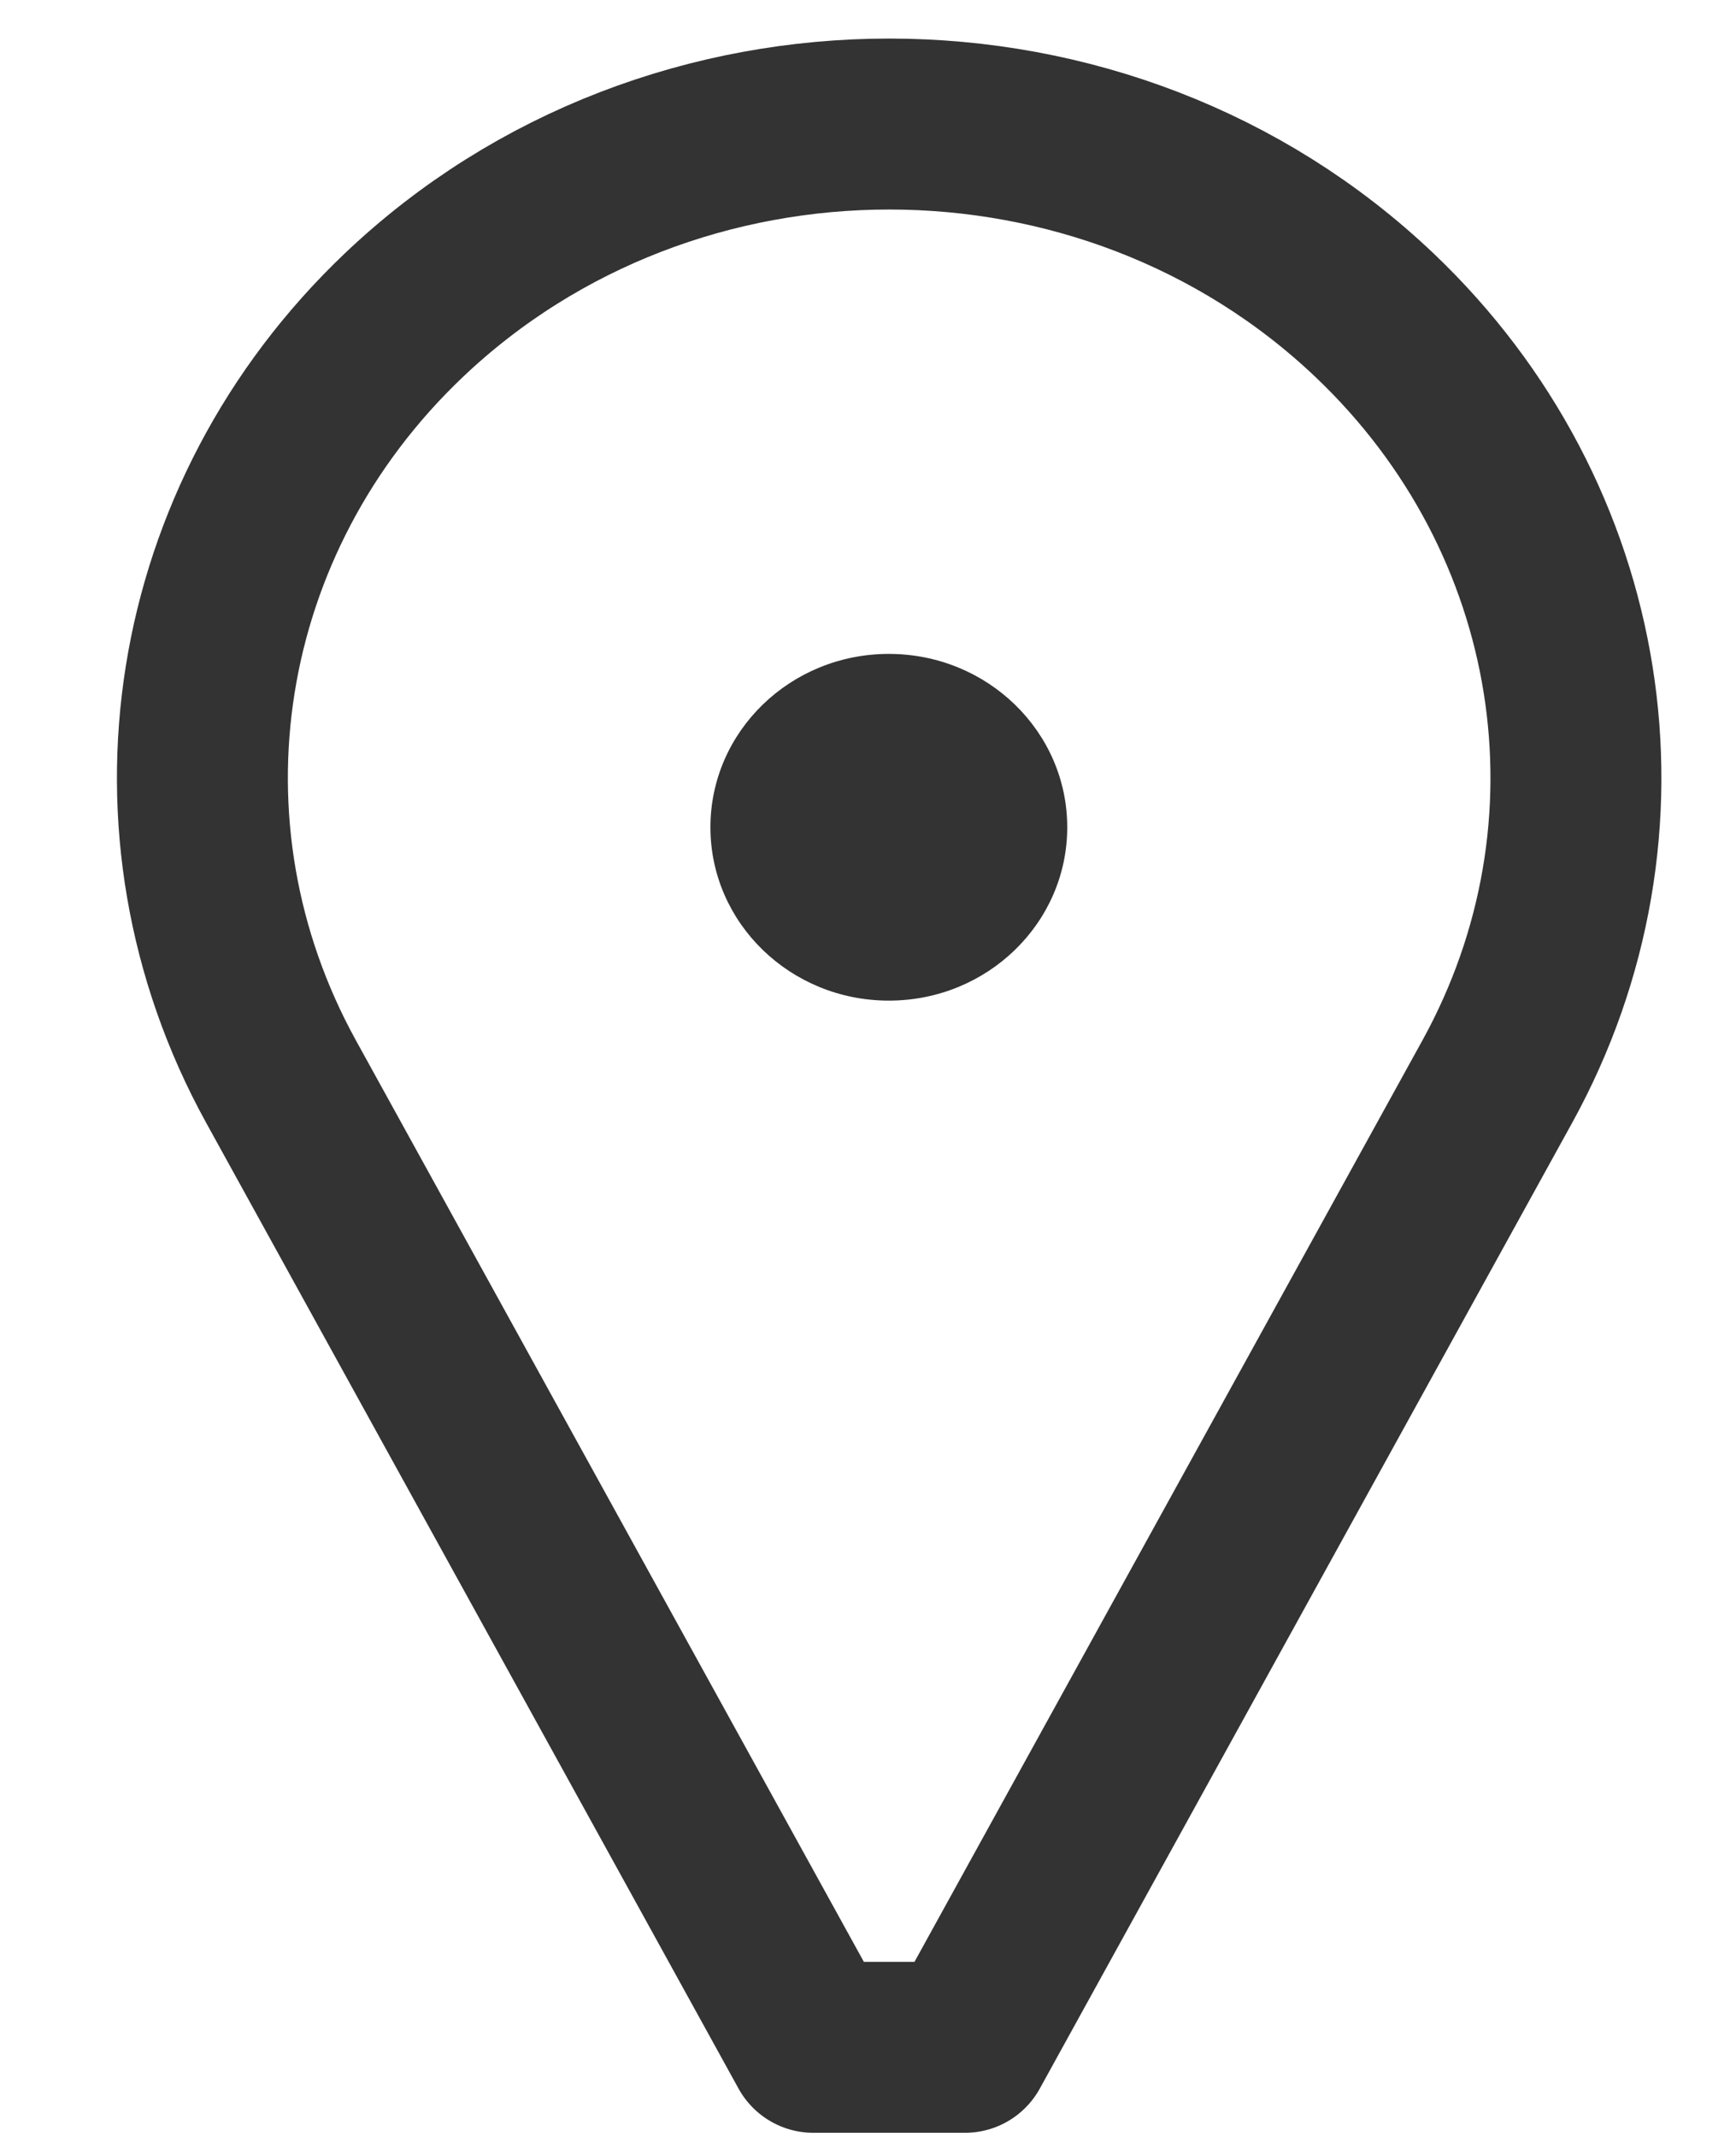
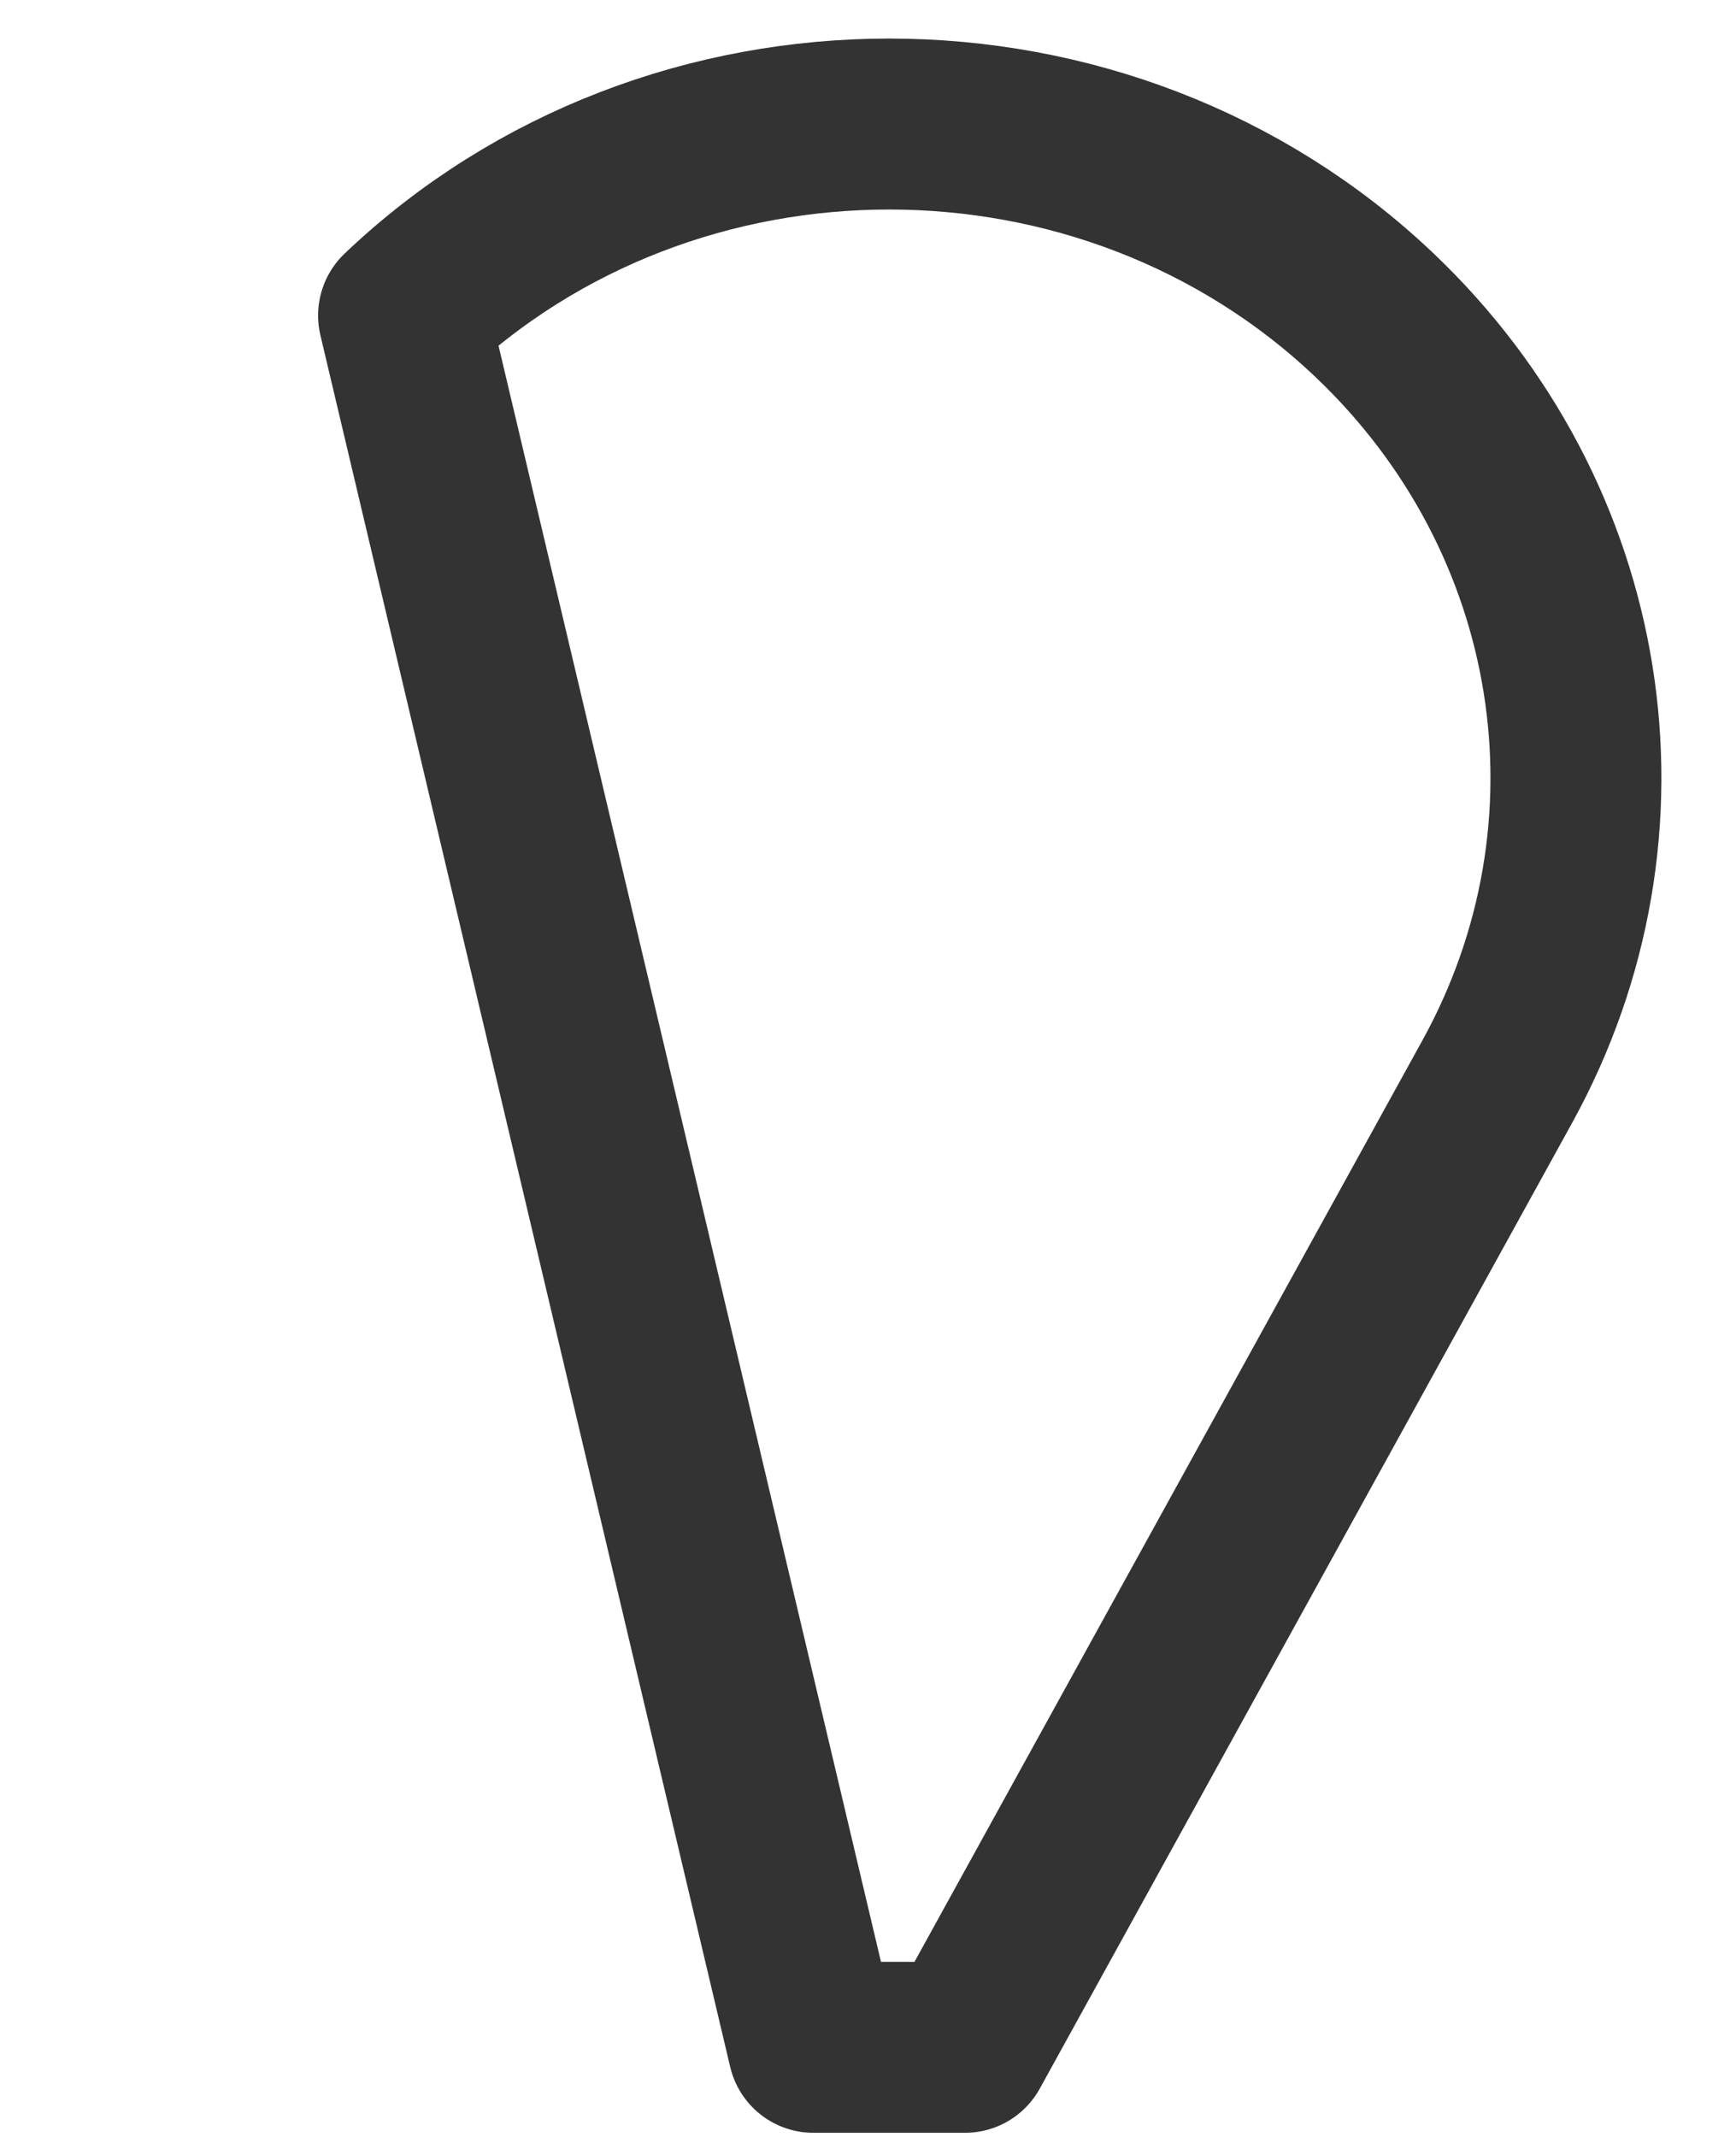
<svg xmlns="http://www.w3.org/2000/svg" width="13" height="16" viewBox="0 0 13 16" fill="none">
-   <path fill-rule="evenodd" clip-rule="evenodd" d="M10.295 2.362C8.287 0.451 5.03 0.451 3.022 2.362C1.43 3.877 1.059 6.202 2.105 8.099L6.091 15.329H7.226L11.212 8.099C12.258 6.202 11.887 3.877 10.295 2.362Z" stroke="#333333" stroke-width="1.28" stroke-linecap="round" stroke-linejoin="round" />
-   <path d="M6.656 7.492C7.394 7.492 7.992 6.911 7.992 6.194C7.992 5.477 7.394 4.896 6.656 4.896C5.918 4.896 5.32 5.477 5.32 6.194C5.32 6.911 5.918 7.492 6.656 7.492Z" fill="#333333" />
+   <path fill-rule="evenodd" clip-rule="evenodd" d="M10.295 2.362C8.287 0.451 5.03 0.451 3.022 2.362L6.091 15.329H7.226L11.212 8.099C12.258 6.202 11.887 3.877 10.295 2.362Z" stroke="#333333" stroke-width="1.28" stroke-linecap="round" stroke-linejoin="round" />
</svg>